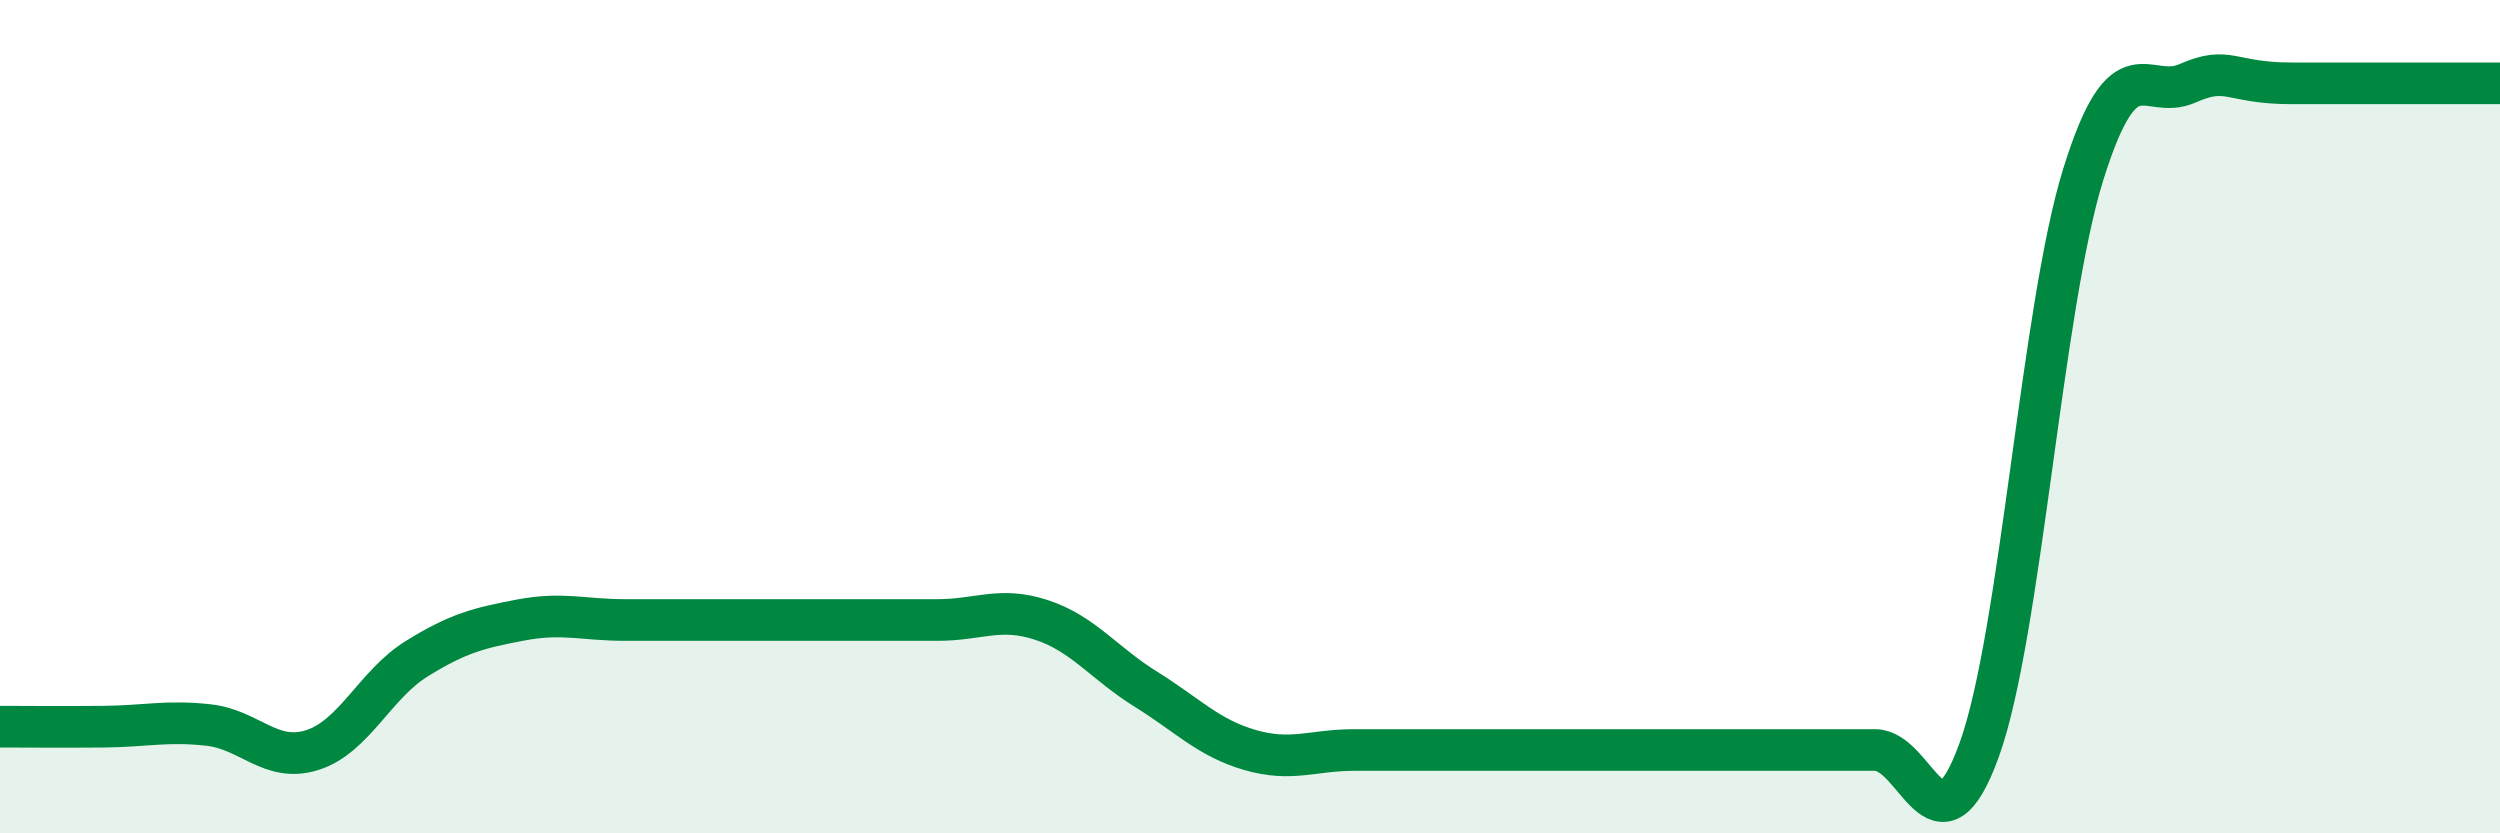
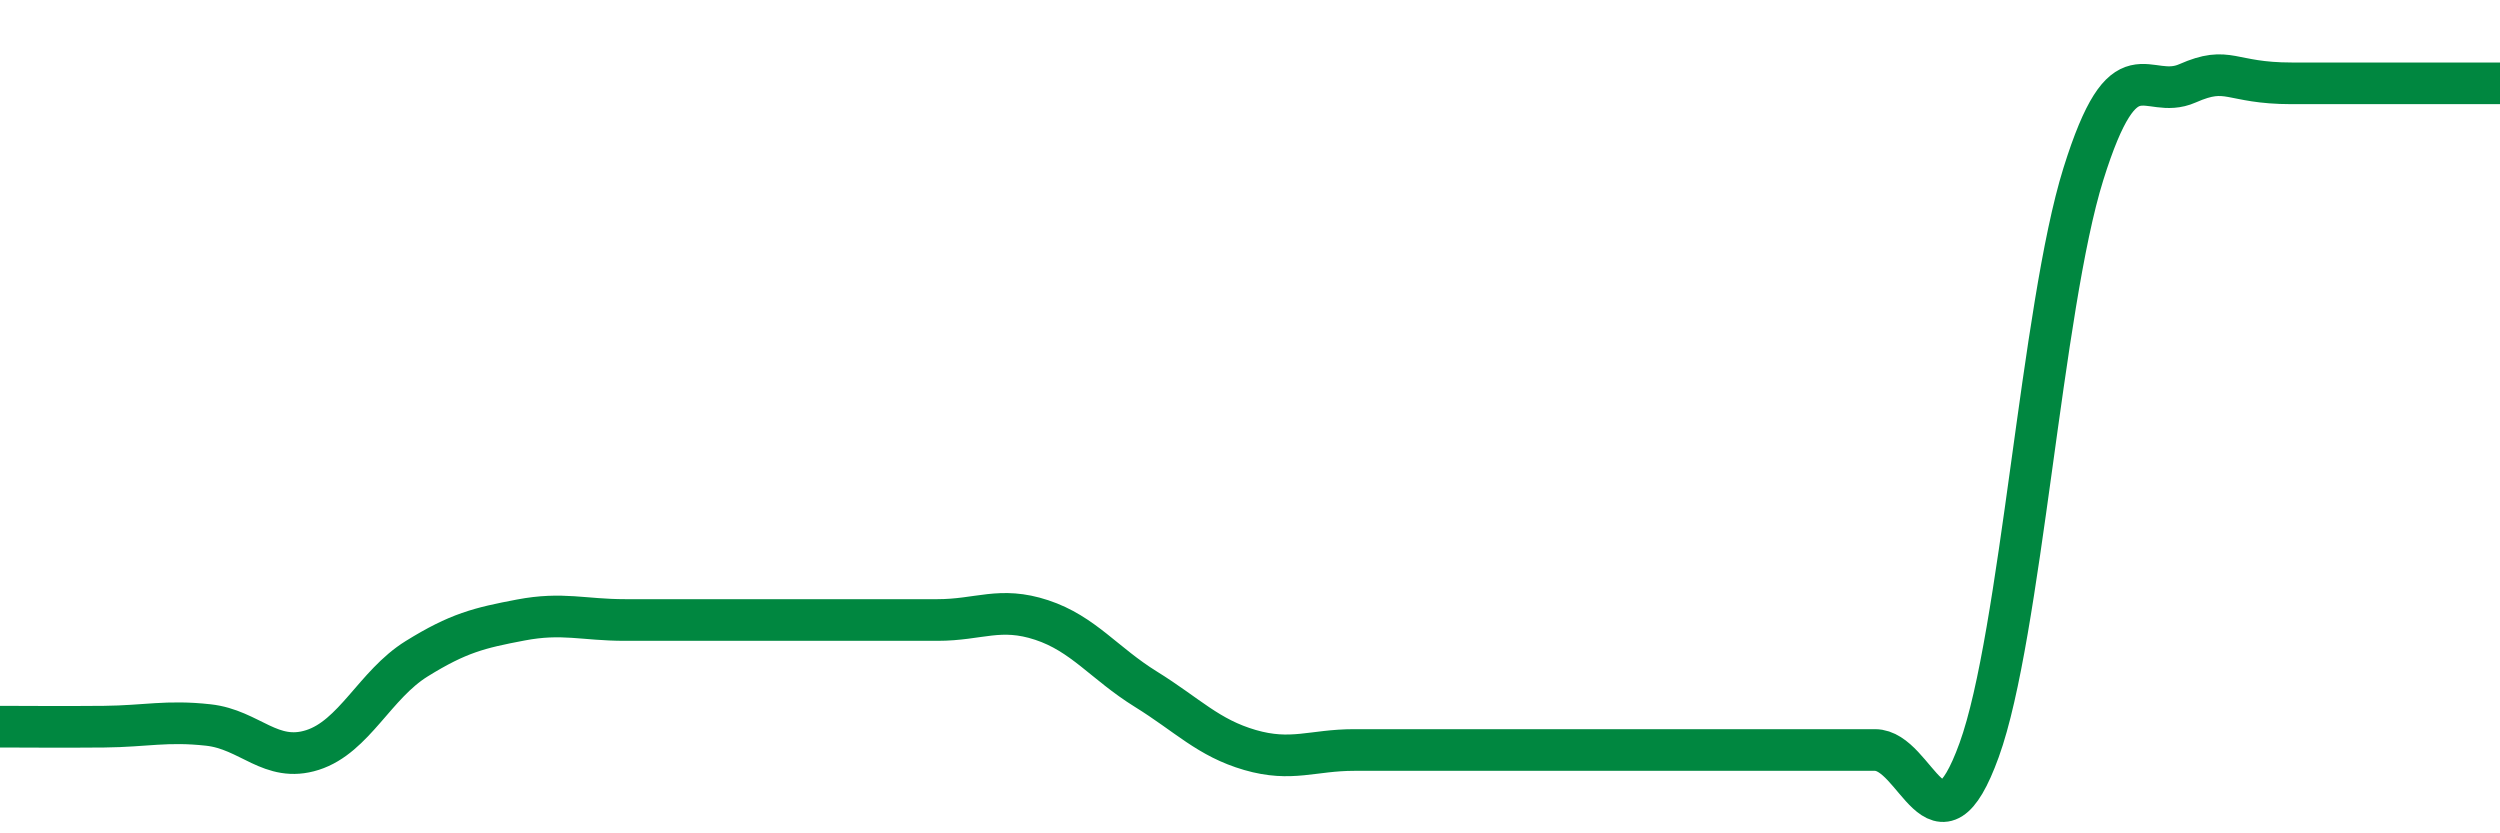
<svg xmlns="http://www.w3.org/2000/svg" width="60" height="20" viewBox="0 0 60 20">
-   <path d="M 0,17.44 C 0.5,17.44 1.5,17.45 2.5,17.44 C 3.5,17.43 4,17.29 5,17.4 C 6,17.51 6.5,18.32 7.5,18 C 8.5,17.68 9,16.43 10,15.81 C 11,15.19 11.5,15.07 12.5,14.88 C 13.5,14.69 14,14.88 15,14.88 C 16,14.88 16.5,14.88 17.5,14.88 C 18.5,14.88 19,14.88 20,14.88 C 21,14.88 21.5,14.88 22.5,14.88 C 23.5,14.88 24,14.55 25,14.88 C 26,15.21 26.5,15.92 27.5,16.54 C 28.5,17.16 29,17.71 30,18 C 31,18.29 31.5,18 32.5,18 C 33.5,18 34,18 35,18 C 36,18 36.5,18 37.5,18 C 38.5,18 39,18 40,18 C 41,18 41.5,18 42.5,18 C 43.5,18 44,18 45,18 C 46,18 46.5,20.76 47.5,18 C 48.5,15.24 49,7.38 50,4.18 C 51,0.98 51.5,2.44 52.5,2 C 53.5,1.56 53.5,2 55,2 C 56.5,2 59,2 60,2L60 20L0 20Z" fill="#008740" opacity="0.1" stroke-linecap="round" stroke-linejoin="round" />
  <path d="M 0,17.44 C 0.5,17.44 1.5,17.45 2.5,17.44 C 3.5,17.43 4,17.29 5,17.4 C 6,17.51 6.5,18.32 7.5,18 C 8.5,17.68 9,16.43 10,15.81 C 11,15.19 11.5,15.07 12.5,14.88 C 13.5,14.69 14,14.88 15,14.88 C 16,14.88 16.5,14.88 17.5,14.88 C 18.5,14.88 19,14.88 20,14.88 C 21,14.88 21.5,14.88 22.5,14.88 C 23.5,14.88 24,14.55 25,14.88 C 26,15.21 26.5,15.92 27.5,16.54 C 28.5,17.16 29,17.71 30,18 C 31,18.29 31.5,18 32.5,18 C 33.5,18 34,18 35,18 C 36,18 36.5,18 37.5,18 C 38.5,18 39,18 40,18 C 41,18 41.5,18 42.5,18 C 43.5,18 44,18 45,18 C 46,18 46.5,20.76 47.5,18 C 48.5,15.24 49,7.38 50,4.18 C 51,0.98 51.5,2.44 52.5,2 C 53.5,1.56 53.5,2 55,2 C 56.5,2 59,2 60,2" stroke="#008740" stroke-width="1" fill="none" stroke-linecap="round" stroke-linejoin="round" />
</svg>